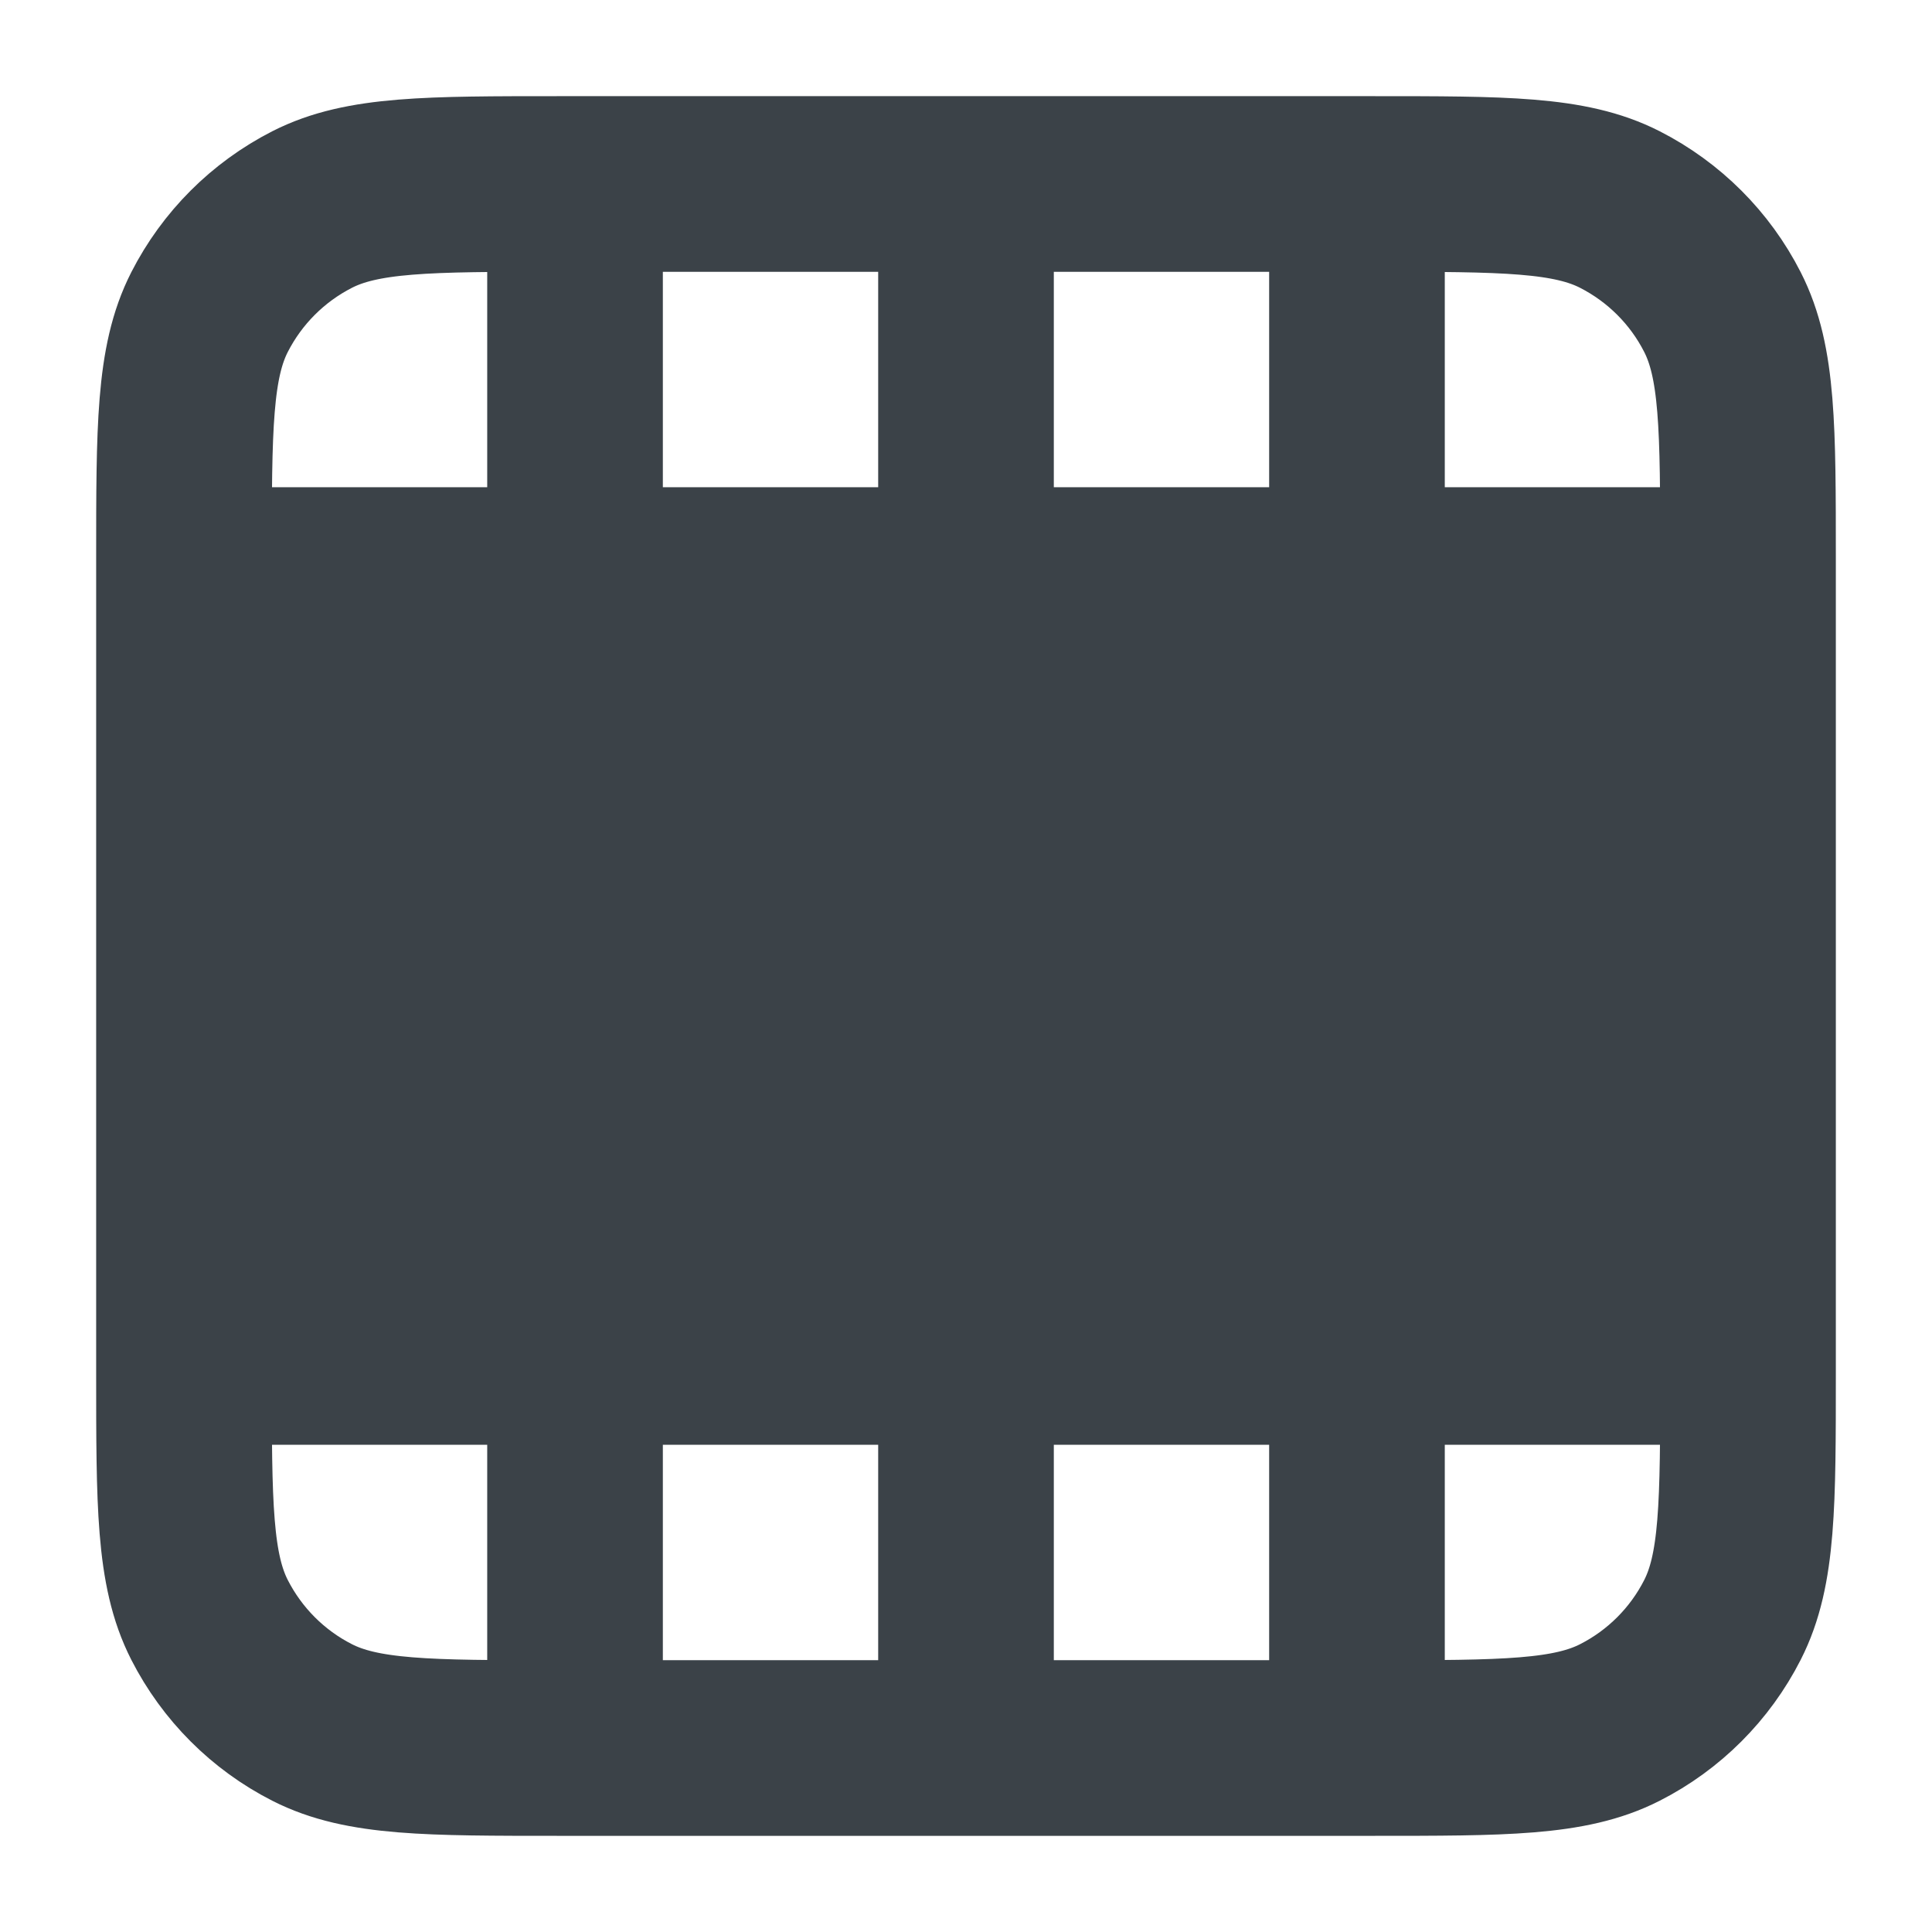
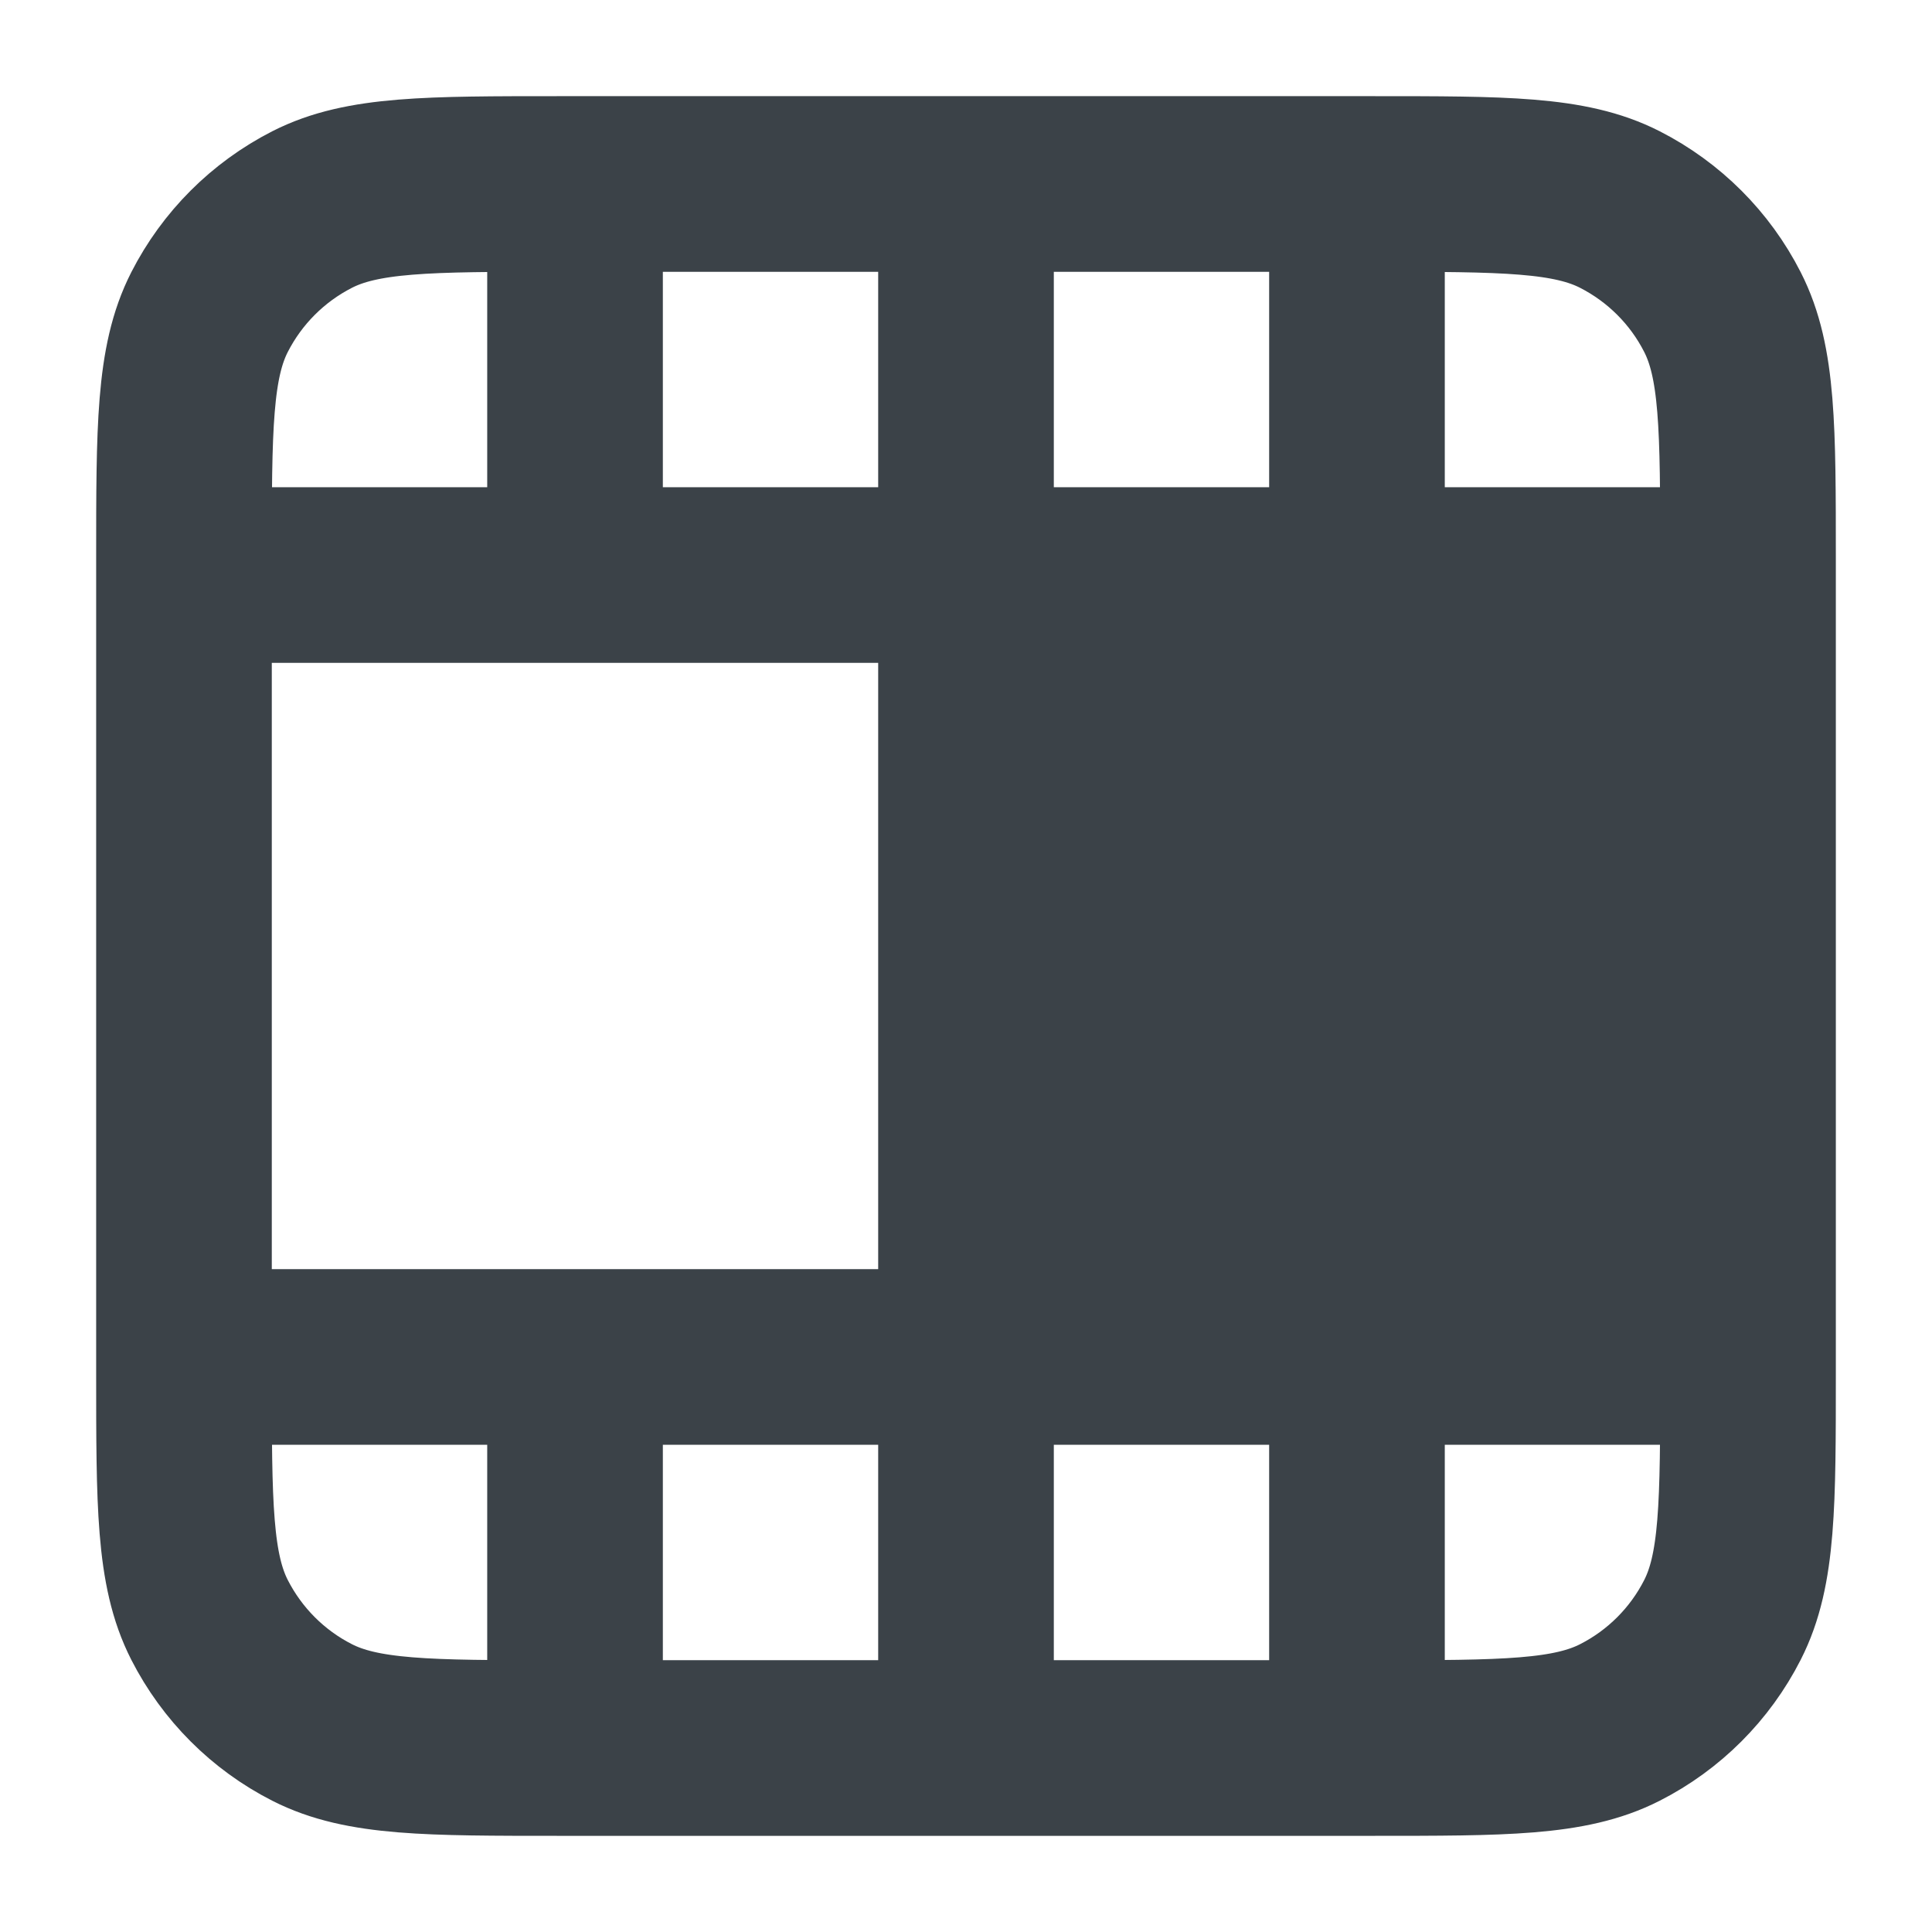
<svg xmlns="http://www.w3.org/2000/svg" width="22" height="22" viewBox="0 0 22 22" fill="none">
  <path d="M11 19.905V2.095M6.548 19.905V15.452M6.548 6.548V2.095M15.452 19.905V15.452M15.452 6.548V2.095M2.095 6.548H19.905M2.095 15.452H19.905M19.905 15.63V6.37C19.905 4.873 19.905 4.125 19.614 3.554C19.358 3.051 18.949 2.643 18.446 2.386C17.875 2.095 17.127 2.095 15.63 2.095L6.37 2.095C4.873 2.095 4.125 2.095 3.554 2.386C3.051 2.643 2.643 3.051 2.386 3.554C2.095 4.125 2.095 4.873 2.095 6.37L2.095 15.63C2.095 17.127 2.095 17.875 2.386 18.446C2.643 18.949 3.051 19.358 3.554 19.614C4.125 19.905 4.873 19.905 6.37 19.905H15.63C17.127 19.905 17.875 19.905 18.446 19.614C18.949 19.358 19.358 18.949 19.614 18.446C19.905 17.875 19.905 17.127 19.905 15.63Z" stroke="#3B4248" stroke-width="2" stroke-linecap="round" stroke-linejoin="round" />
  <rect x="11" y="6.81" width="8.905" height="8.905" fill="#3B4248" />
-   <rect x="2.095" y="7.333" width="8.905" height="7.857" fill="#3B4248" />
</svg>